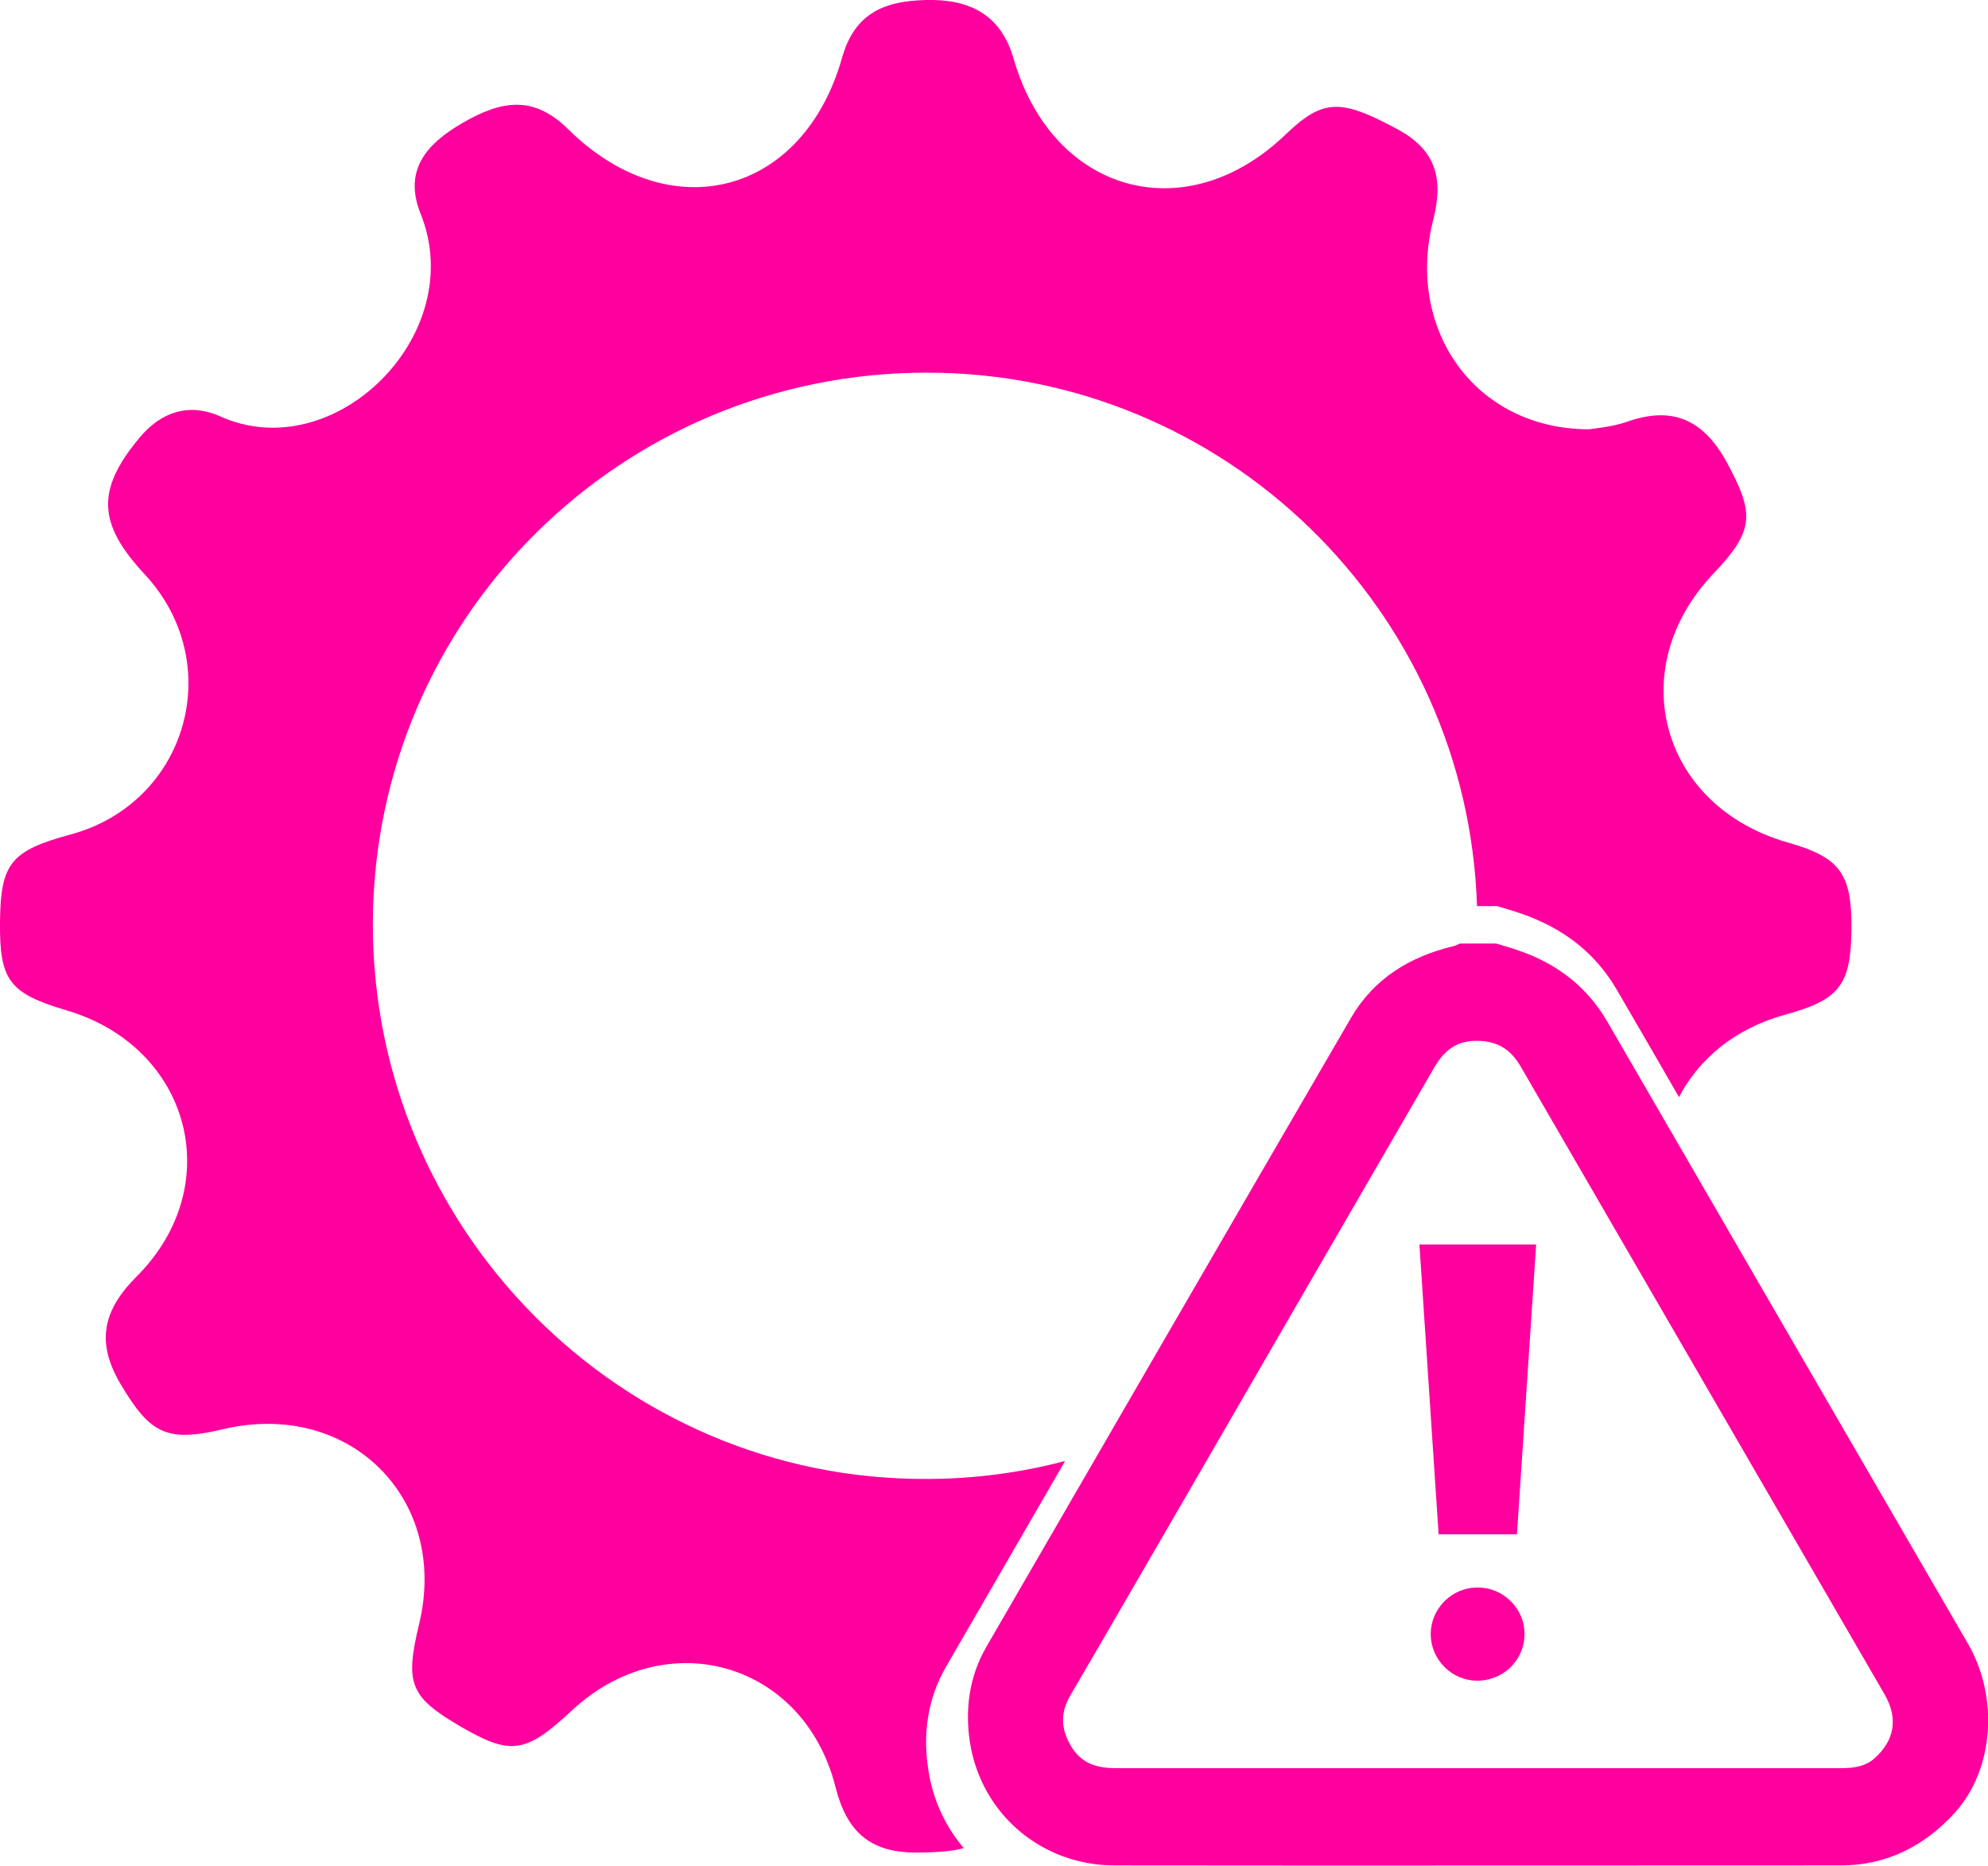
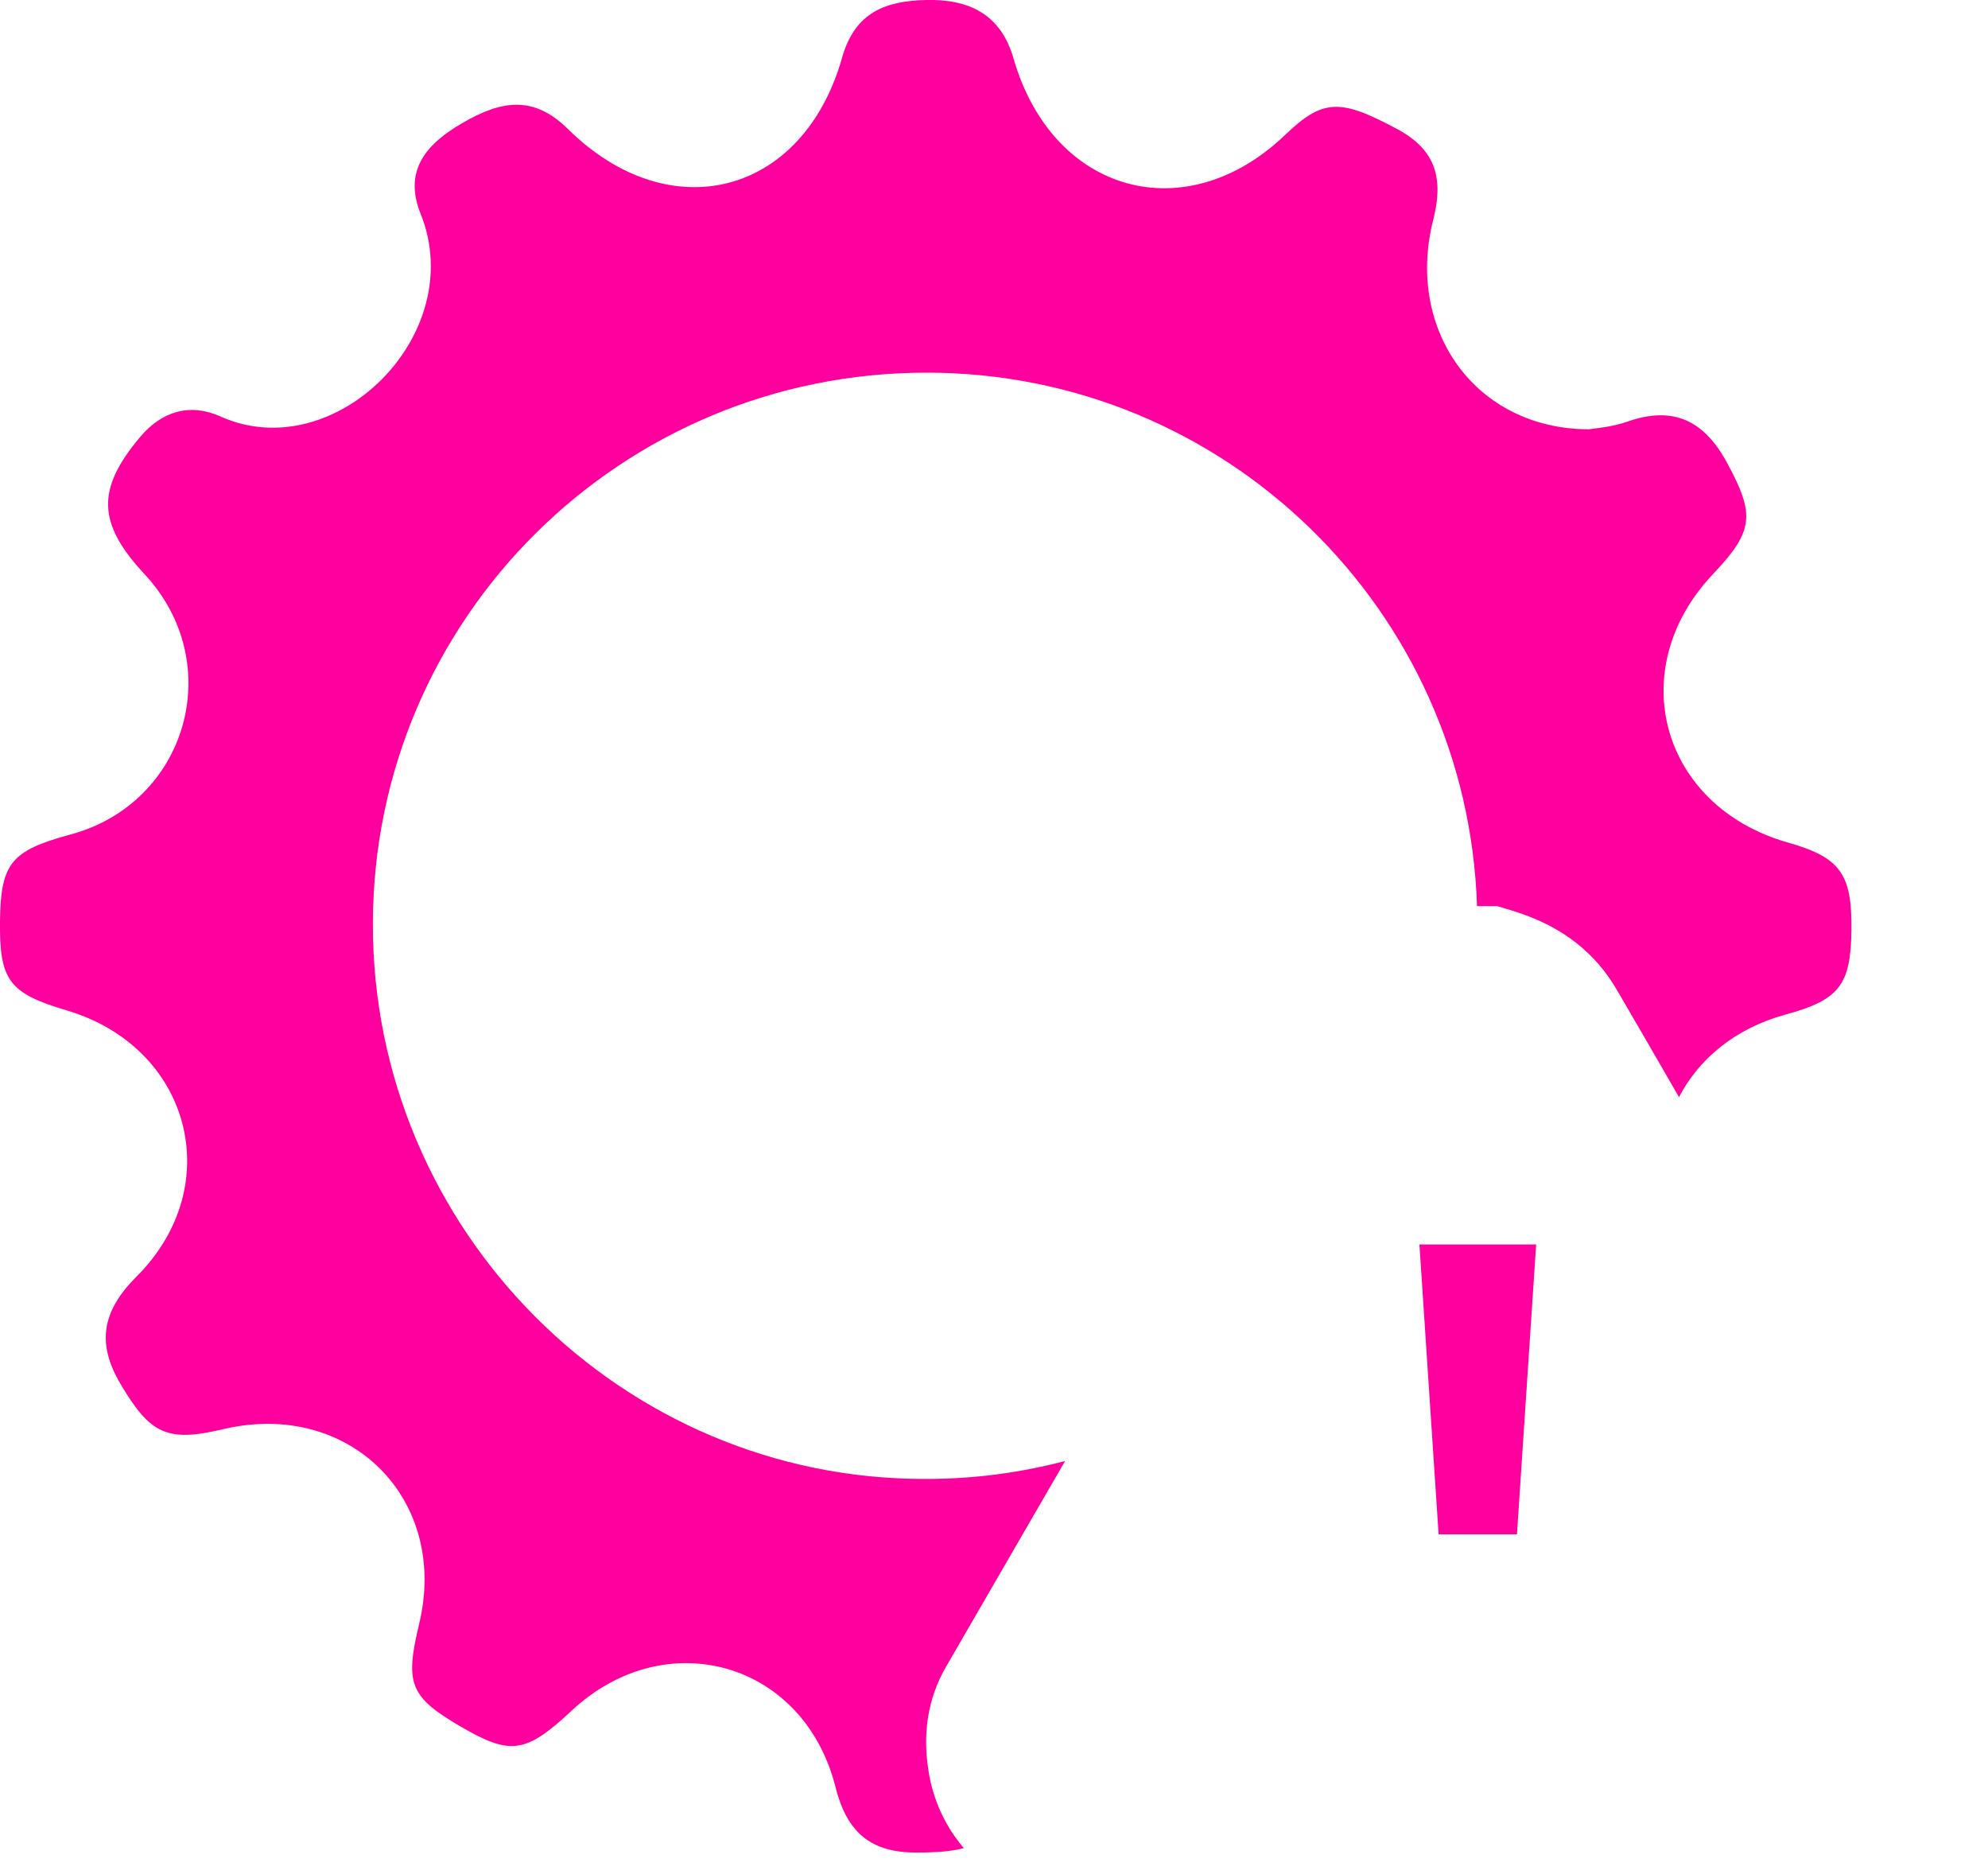
<svg xmlns="http://www.w3.org/2000/svg" id="Layer_1" data-name="Layer 1" viewBox="0 0 63.18 59.28">
  <defs>
    <style>
      .cls-1 {
        fill: #ff009e;
        stroke-width: 0px;
      }
    </style>
  </defs>
  <g id="_1m5mIQ.tif" data-name="1m5mIQ.tif">
    <g>
-       <path class="cls-1" d="M47.55,29.98c.24.07.48.14.71.22,1.2.41,2.16,1.13,2.81,2.24,3.82,6.6,7.65,13.19,11.47,19.78.99,1.7.83,4-.41,5.37-.96,1.06-2.17,1.68-3.62,1.68-7.69,0-15.39.01-23.08,0-2.32,0-4.23-1.62-4.6-3.88-.17-1.07-.03-2.12.52-3.07,3.86-6.66,7.71-13.32,11.58-19.97.73-1.26,1.88-1.96,3.27-2.29.07-.02.13-.05.19-.08.39,0,.77,0,1.16,0ZM46.97,56.18c3.76,0,7.51,0,11.27,0,.25,0,.51.01.76-.04.2-.04.42-.13.57-.27.65-.58.76-1.28.32-2.04-3.85-6.65-7.71-13.29-11.56-19.94-.33-.57-.77-.83-1.44-.82-.64.01-1.01.34-1.31.85-2.57,4.44-5.15,8.88-7.72,13.33-1.28,2.2-2.55,4.41-3.84,6.61-.32.55-.31,1.04,0,1.59.33.58.83.73,1.45.73,3.83,0,7.66,0,11.49,0Z" />
      <path class="cls-1" d="M29.51,56.27c-.19-1.15-.04-2.29.56-3.32,1.26-2.18,2.52-4.35,3.78-6.53-1.41.37-2.88.57-4.41.57-9.69.04-17.62-7.92-17.59-17.67.03-9.68,7.89-17.48,17.6-17.48,9.48,0,17.19,7.54,17.49,16.95h.64c.26.08.52.15.77.24,1.3.45,2.34,1.22,3.04,2.43.66,1.13,1.32,2.27,1.97,3.4.62-1.2,1.77-2.18,3.37-2.62,1.73-.47,2.09-.94,2.11-2.7.02-1.78-.36-2.3-2.02-2.77-4.04-1.15-5.25-5.51-2.37-8.54,1.3-1.37,1.32-1.89.44-3.52-.73-1.35-1.71-1.83-3.18-1.31-.49.17-1.02.21-1.22.24-3.61-.01-5.83-3.17-4.94-6.66.33-1.3.09-2.21-1.13-2.87-1.82-.98-2.37-.98-3.57.17-3.16,3.03-7.38,1.88-8.63-2.39C31.81.43,30.78-.03,29.43,0c-1.26.03-2.26.37-2.67,1.84-1.24,4.37-5.47,5.46-8.71,2.26-1.12-1.11-2.16-.88-3.34-.2-1.16.67-1.9,1.51-1.34,2.9,1.54,3.84-2.75,8.06-6.37,6.43-.96-.43-1.86-.17-2.56.67-1.38,1.65-1.35,2.73.16,4.35,2.63,2.83,1.35,7.28-2.38,8.27C.35,27.03.02,27.43,0,29.28c-.02,1.87.29,2.28,2.11,2.82,3.94,1.16,5.13,5.56,2.23,8.46-1.1,1.1-1.28,2.12-.5,3.43.94,1.58,1.47,1.84,3.25,1.42,4.01-.95,7.19,2.21,6.23,6.19-.46,1.91-.29,2.32,1.34,3.27,1.57.91,2.05.84,3.5-.51,2.99-2.8,7.38-1.57,8.39,2.41.36,1.44,1.11,2.1,2.59,2.09.65,0,1.12-.04,1.49-.14-.57-.67-.97-1.5-1.12-2.44Z" />
      <path class="cls-1" d="M45.72,48.75c-.2-3.07-.41-6.13-.61-9.21h3.71c-.2,3.07-.41,6.13-.61,9.21h-2.48Z" />
-       <path class="cls-1" d="M46.94,53.4c-.8,0-1.47-.67-1.47-1.48,0-.82.68-1.49,1.5-1.48.82,0,1.5.69,1.48,1.5-.01.82-.69,1.47-1.52,1.46Z" />
    </g>
  </g>
</svg>